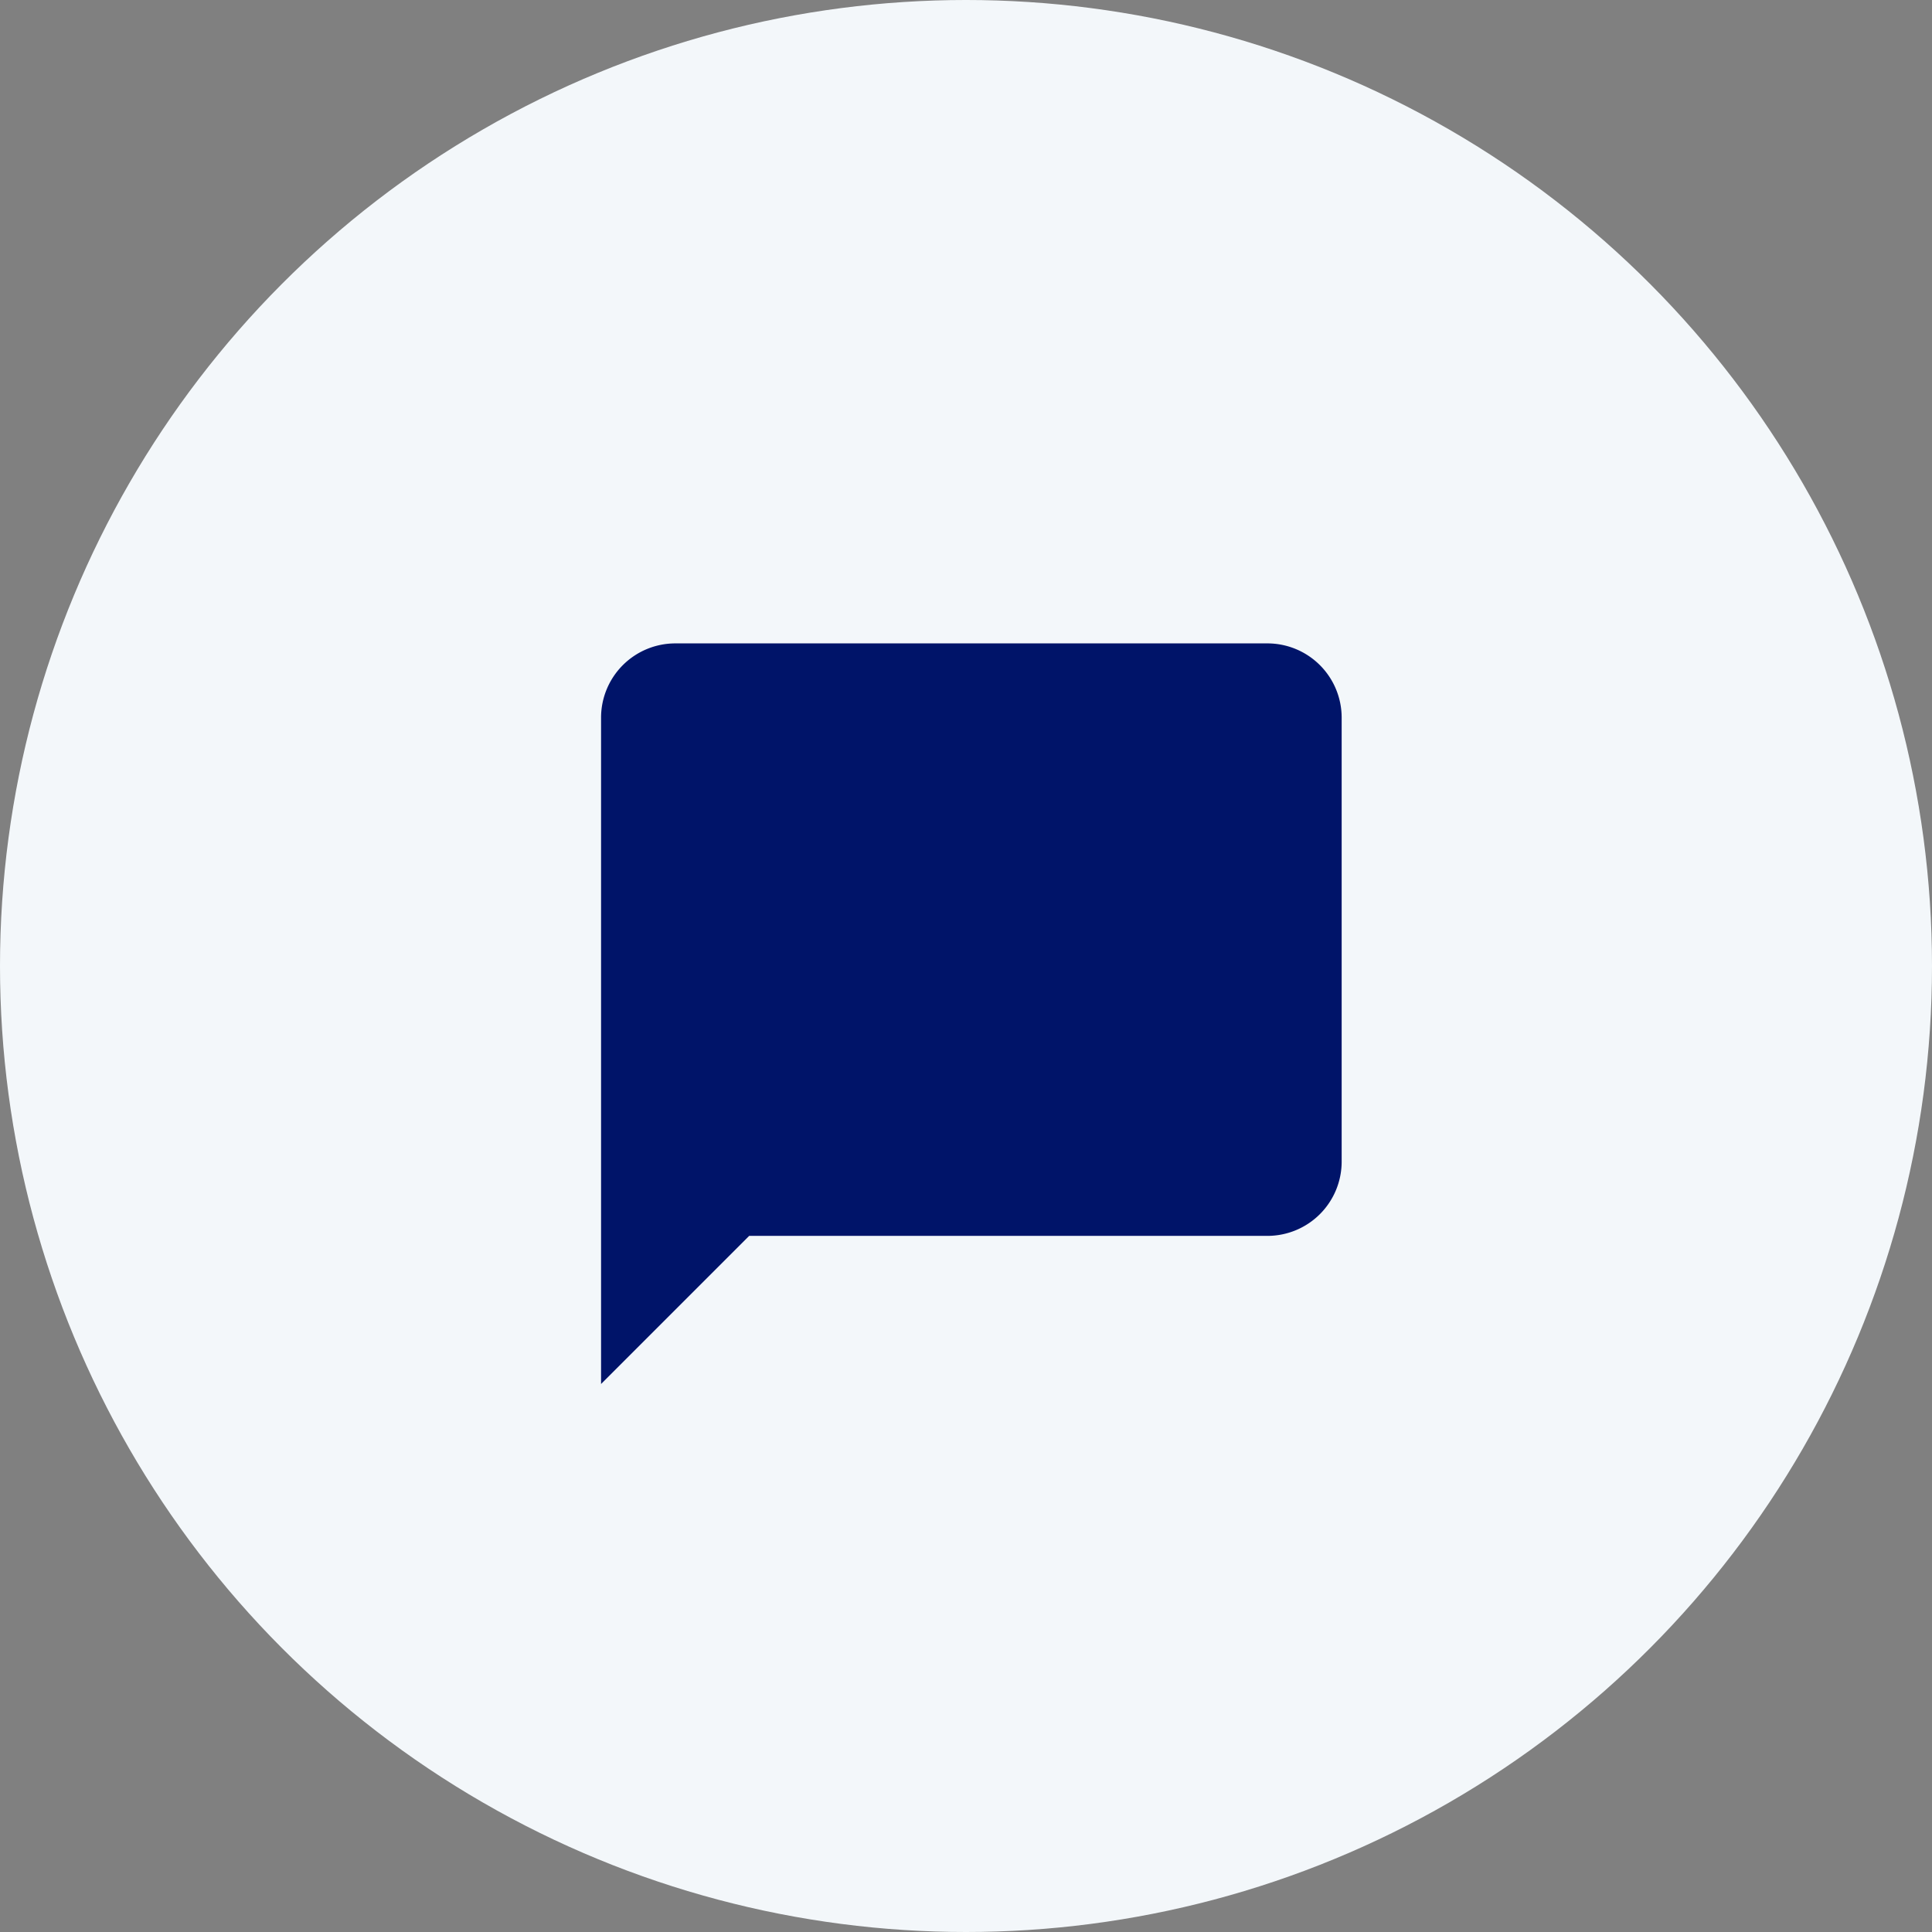
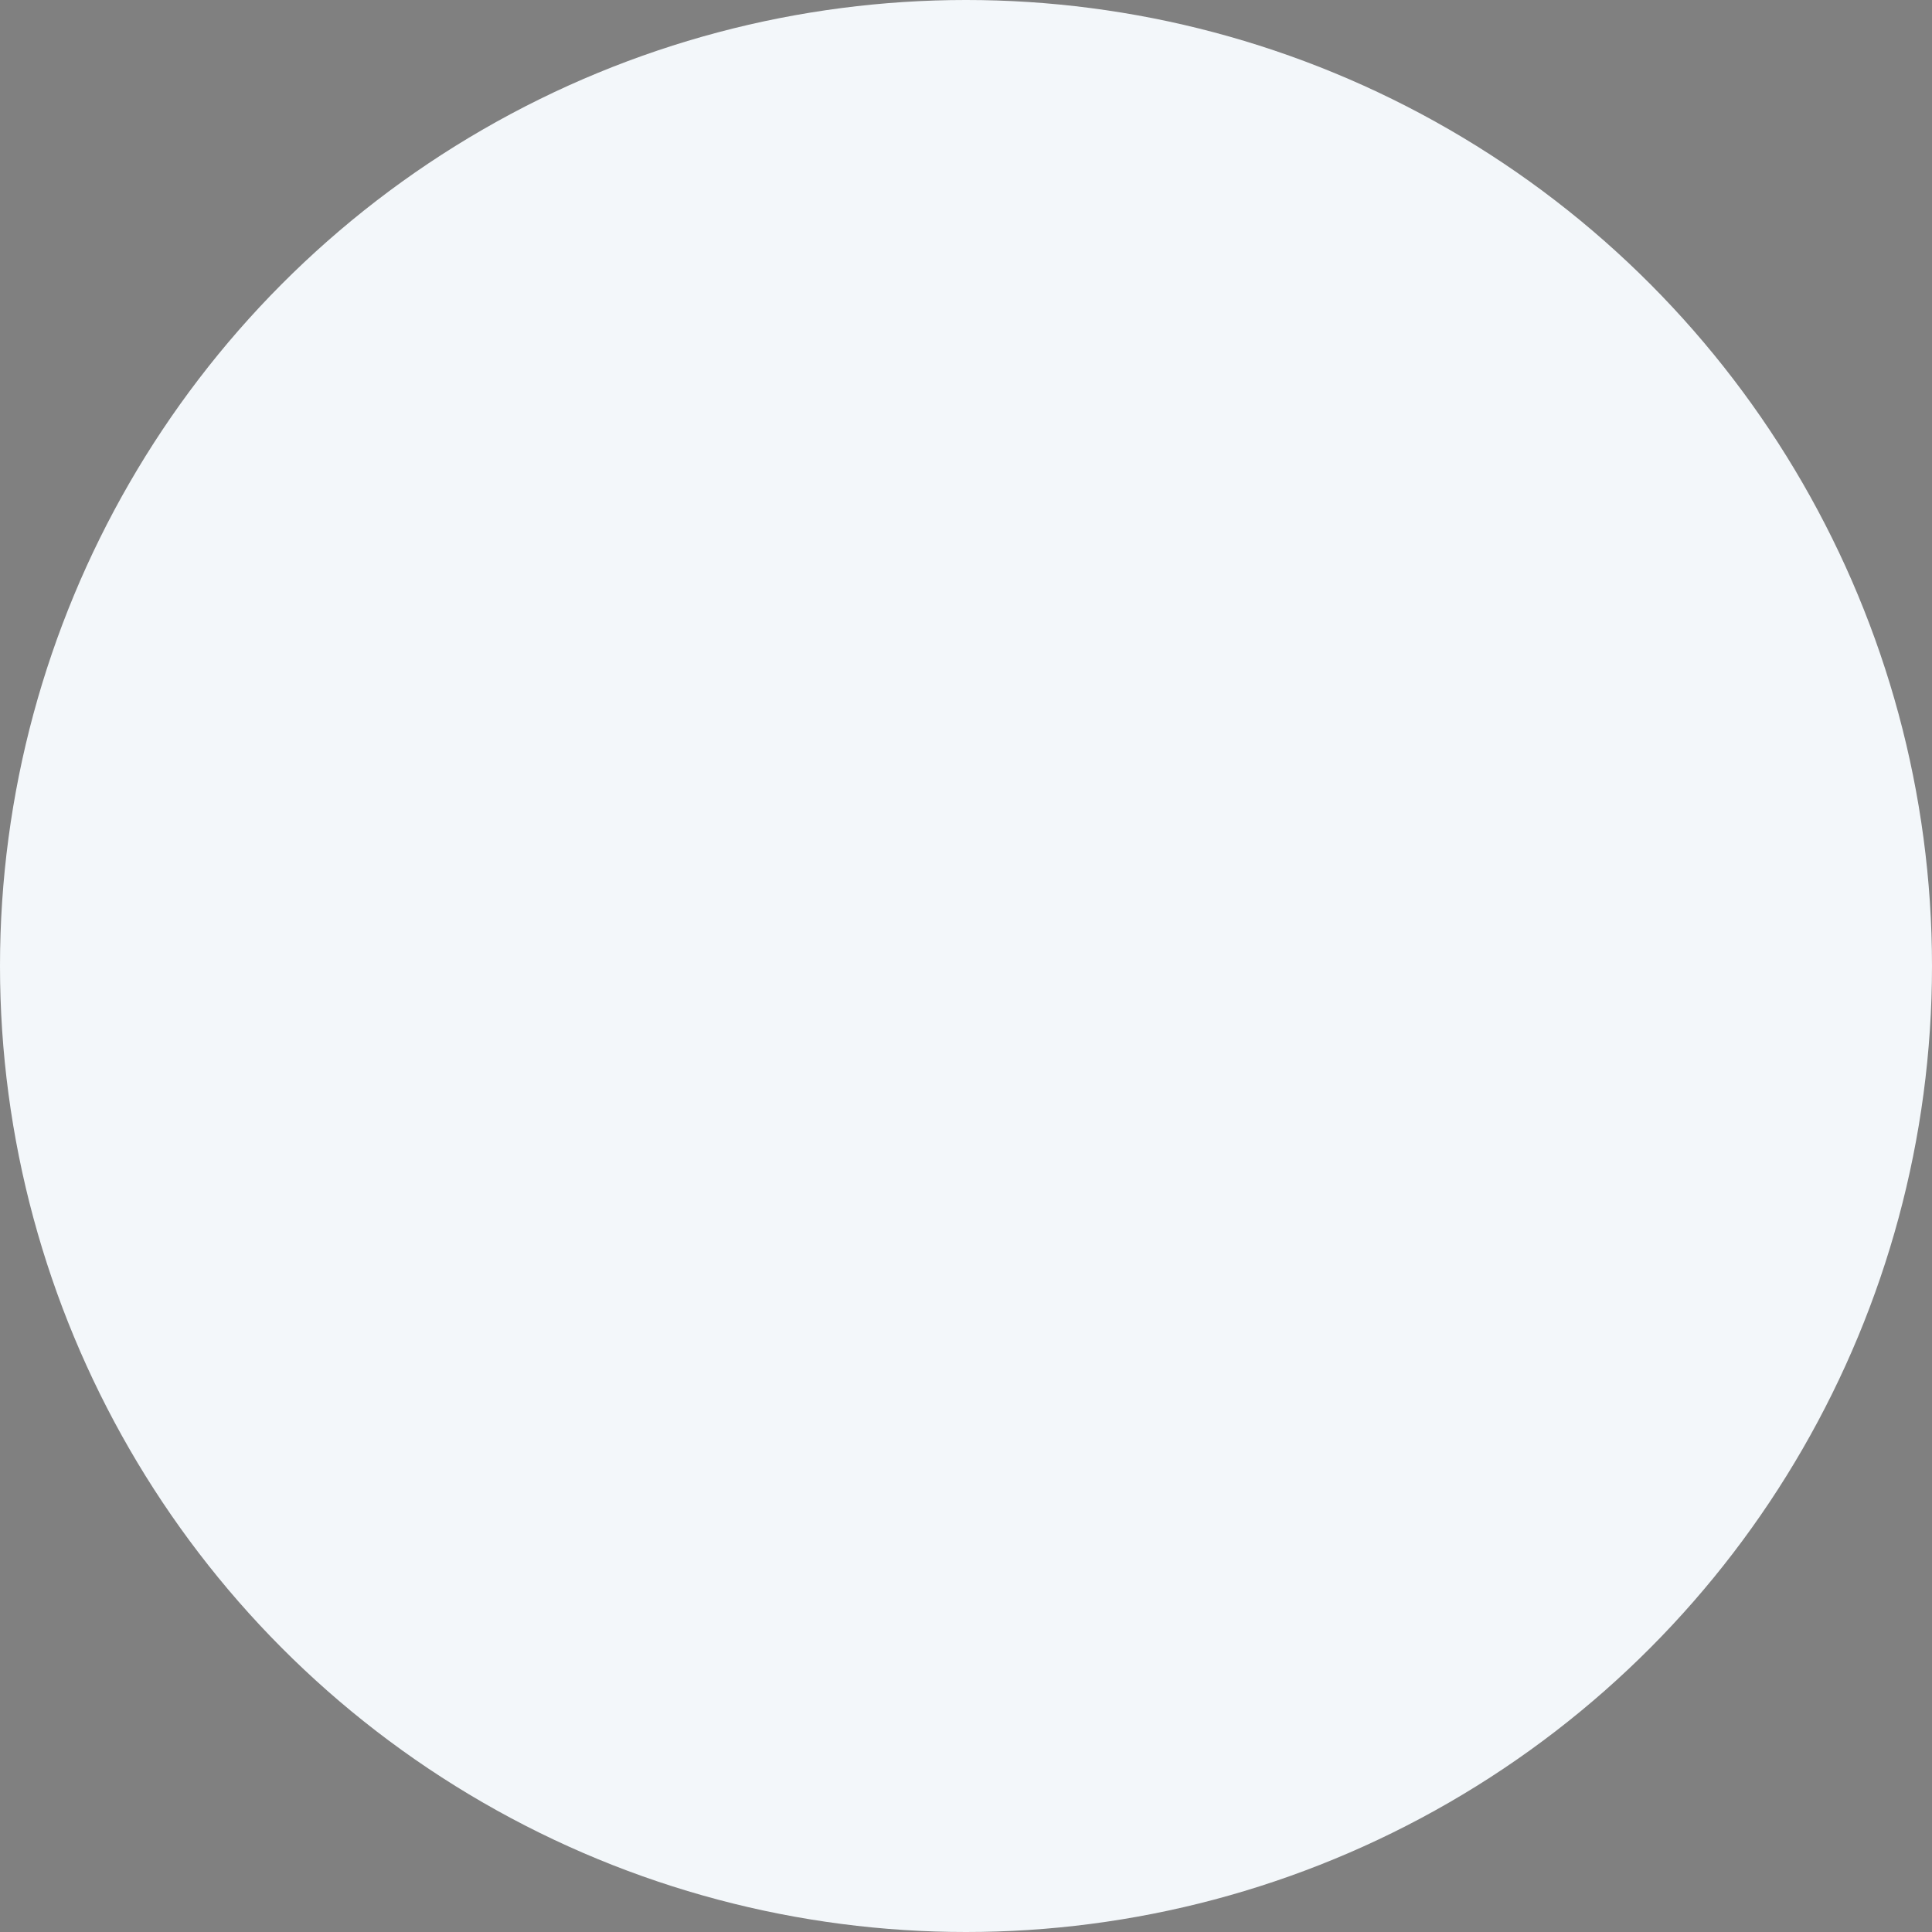
<svg xmlns="http://www.w3.org/2000/svg" width="90" height="90" viewBox="0 0 90 90">
  <rect x="0" y="0" width="90" height="90" fill="#808080" stroke="none" />
  <g id="Group_23016" data-name="Group 23016" transform="translate(-194 -331)">
    <circle id="Ellipse_1" data-name="Ellipse 1" cx="45" cy="45" r="45" transform="translate(194 331)" fill="#f3f7fa" />
-     <path id="Icon_material-chat-bubble" data-name="Icon material-chat-bubble" d="M34.05,3H6.45A3.46,3.46,0,0,0,3,6.45V37.5l6.9-6.9H34.05a3.46,3.46,0,0,0,3.45-3.45V6.45A3.46,3.46,0,0,0,34.05,3Z" transform="translate(219 357.972)" fill="#001469" />
  </g>
</svg>